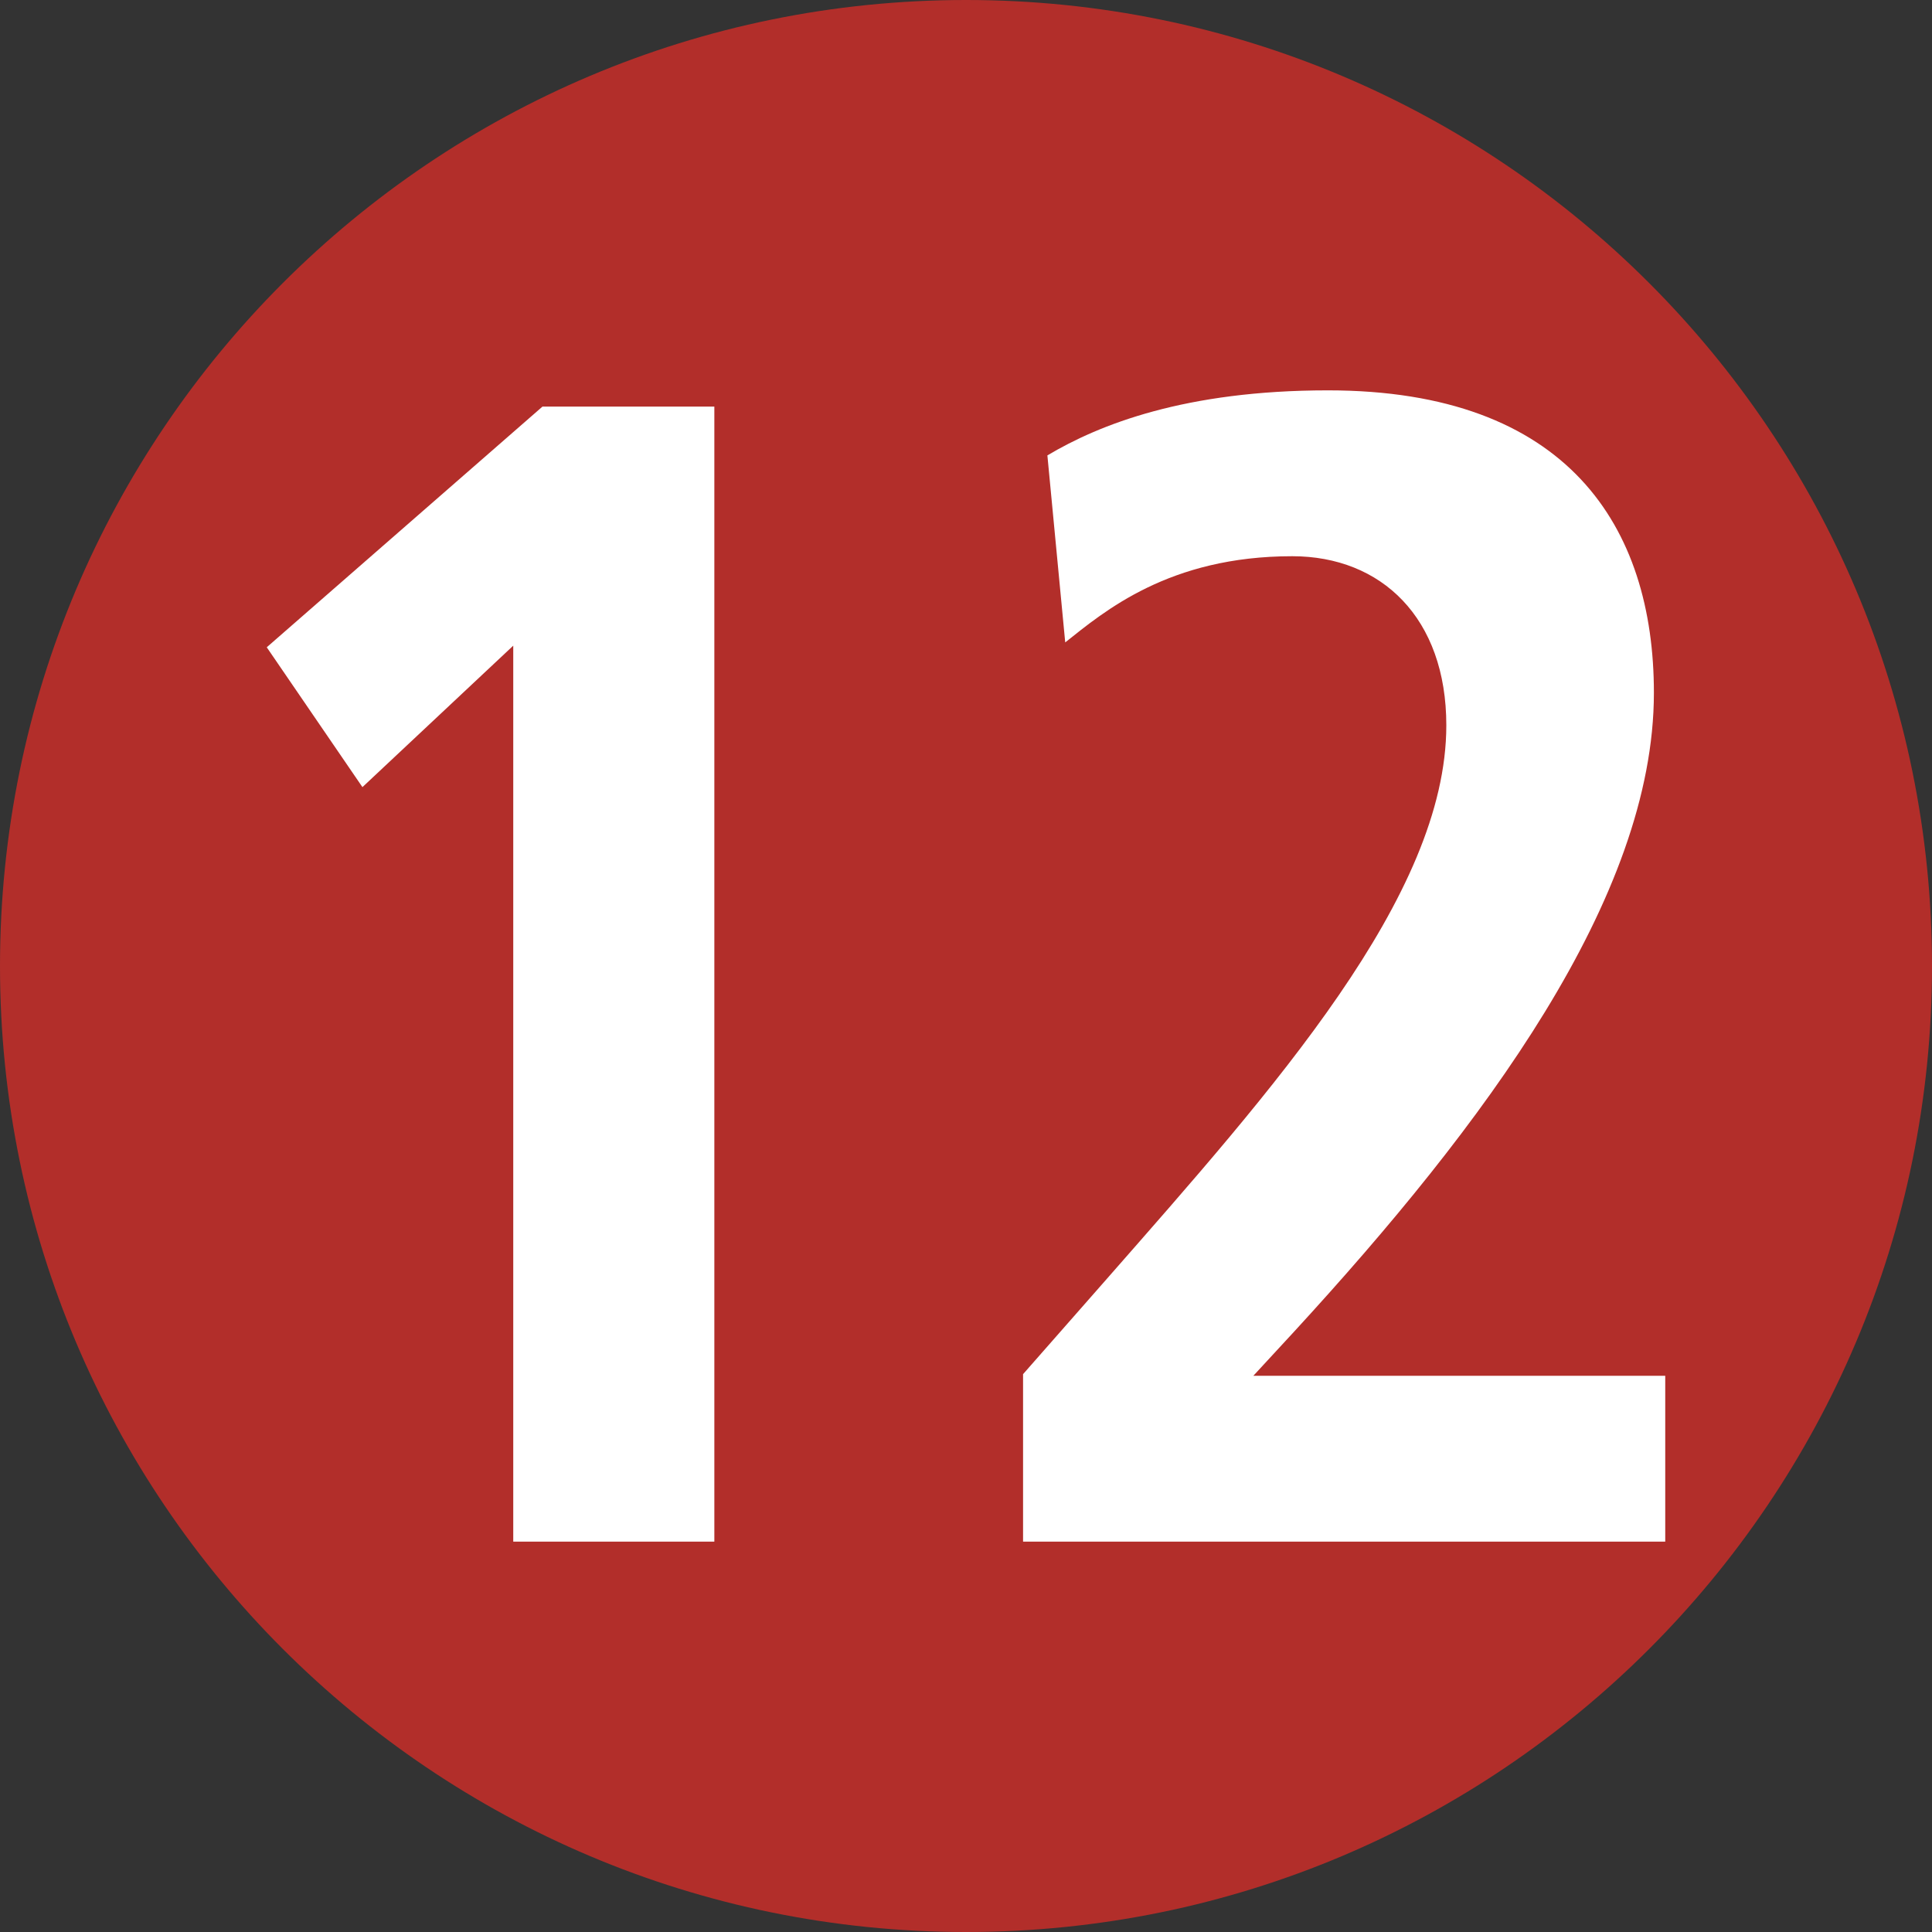
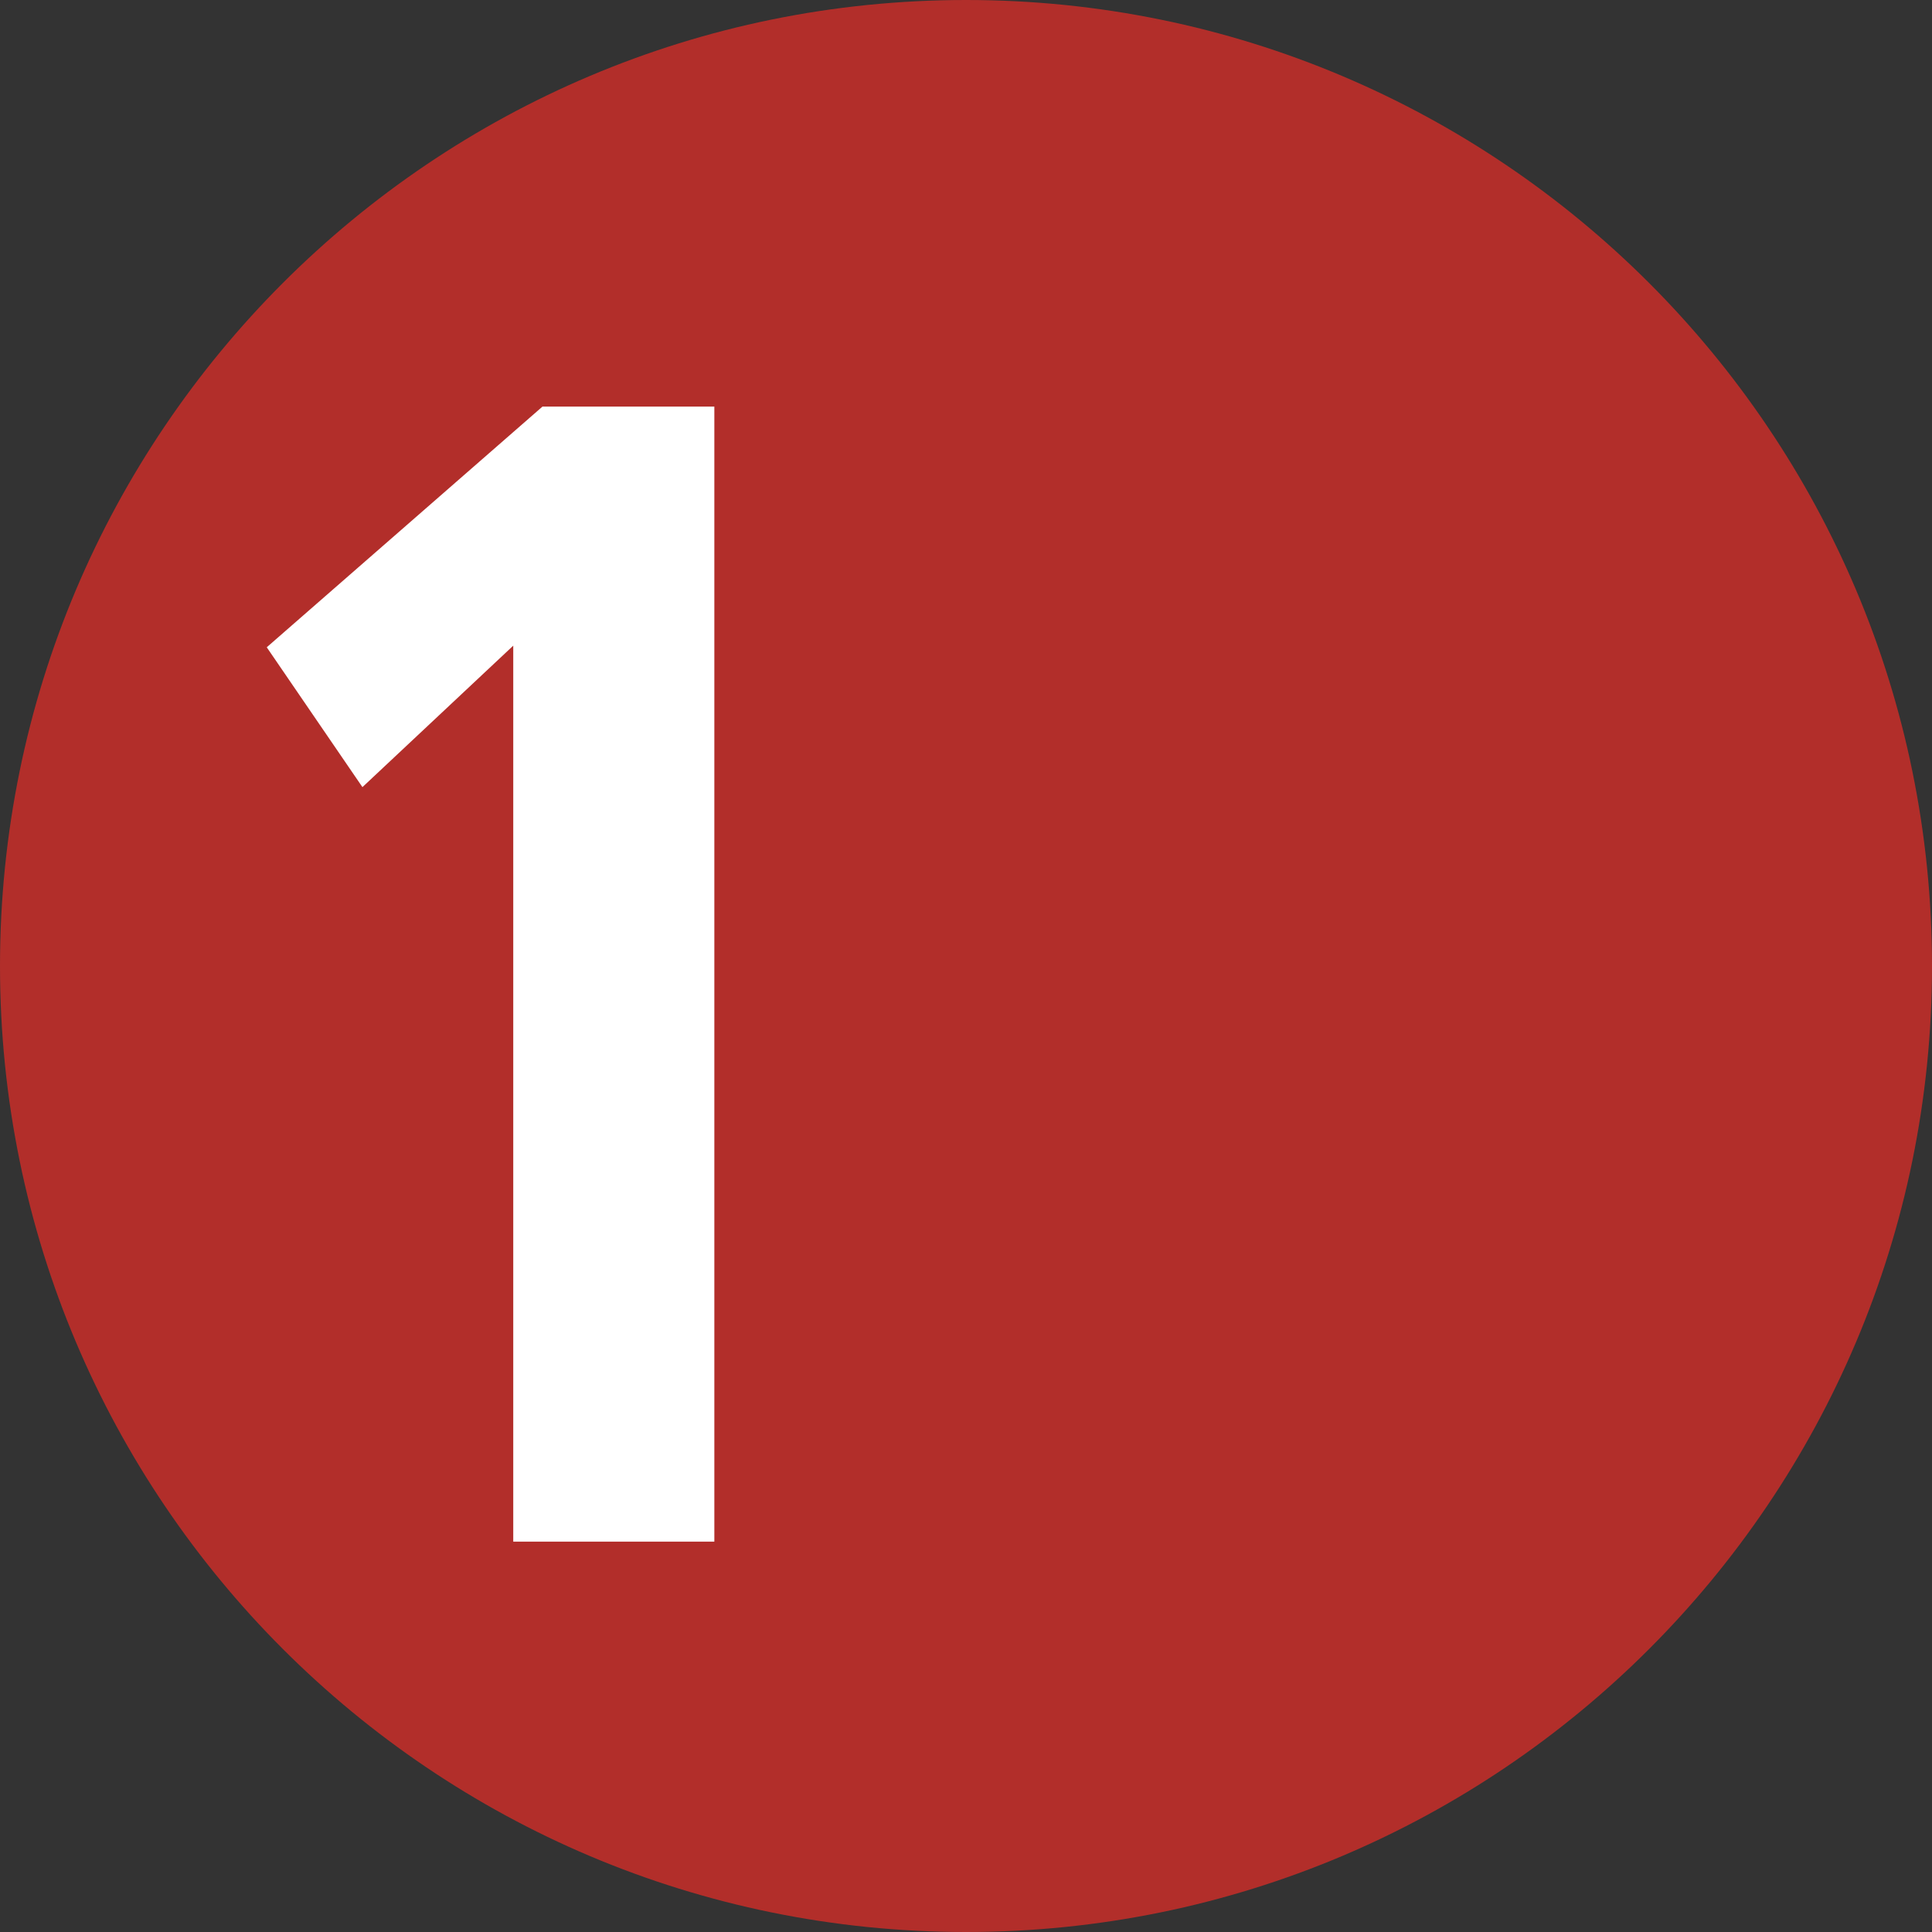
<svg xmlns="http://www.w3.org/2000/svg" version="1.1" id="Ebene_1" x="0px" y="0px" width="1000px" height="1000px" viewBox="0 0 1000 1000" enable-background="new 0 0 1000 1000" xml:space="preserve">
  <rect x="0" y="0" width="1000" height="1000" fill="#333333" stroke="none" />
  <path fill="#B22E2A" d="M500.014,1000C776.133,1000,1000,776.133,1000,500.016C1000,223.841,776.133,0,500.014,0  C223.839,0,0,223.841,0,500.016C0,776.133,223.839,1000,500.014,1000" />
  <path fill="#FFFFFF" d="M265.658,334.19l-78.063,73.224l-49.524-72.383l142.696-124.568h88.976v587.494H265.658V334.19z" />
-   <path fill="#FFFFFF" d="M529.536,711.26l43.646-49.66c85.614-97.629,175.431-197.792,175.431-286.167  c0-55.551-33.572-87.535-79.742-87.535c-63.791,0-97.367,28.617-117.512,44.609l-9.232-96.793  c26.859-15.992,71.348-33.668,145.211-33.668c124.229,0,168.717,70.703,168.717,156.552c0,106.052-88.135,223.889-186.343,330.784  l-20.983,22.726H861.93v85.852H529.536V711.26z" />
</svg>